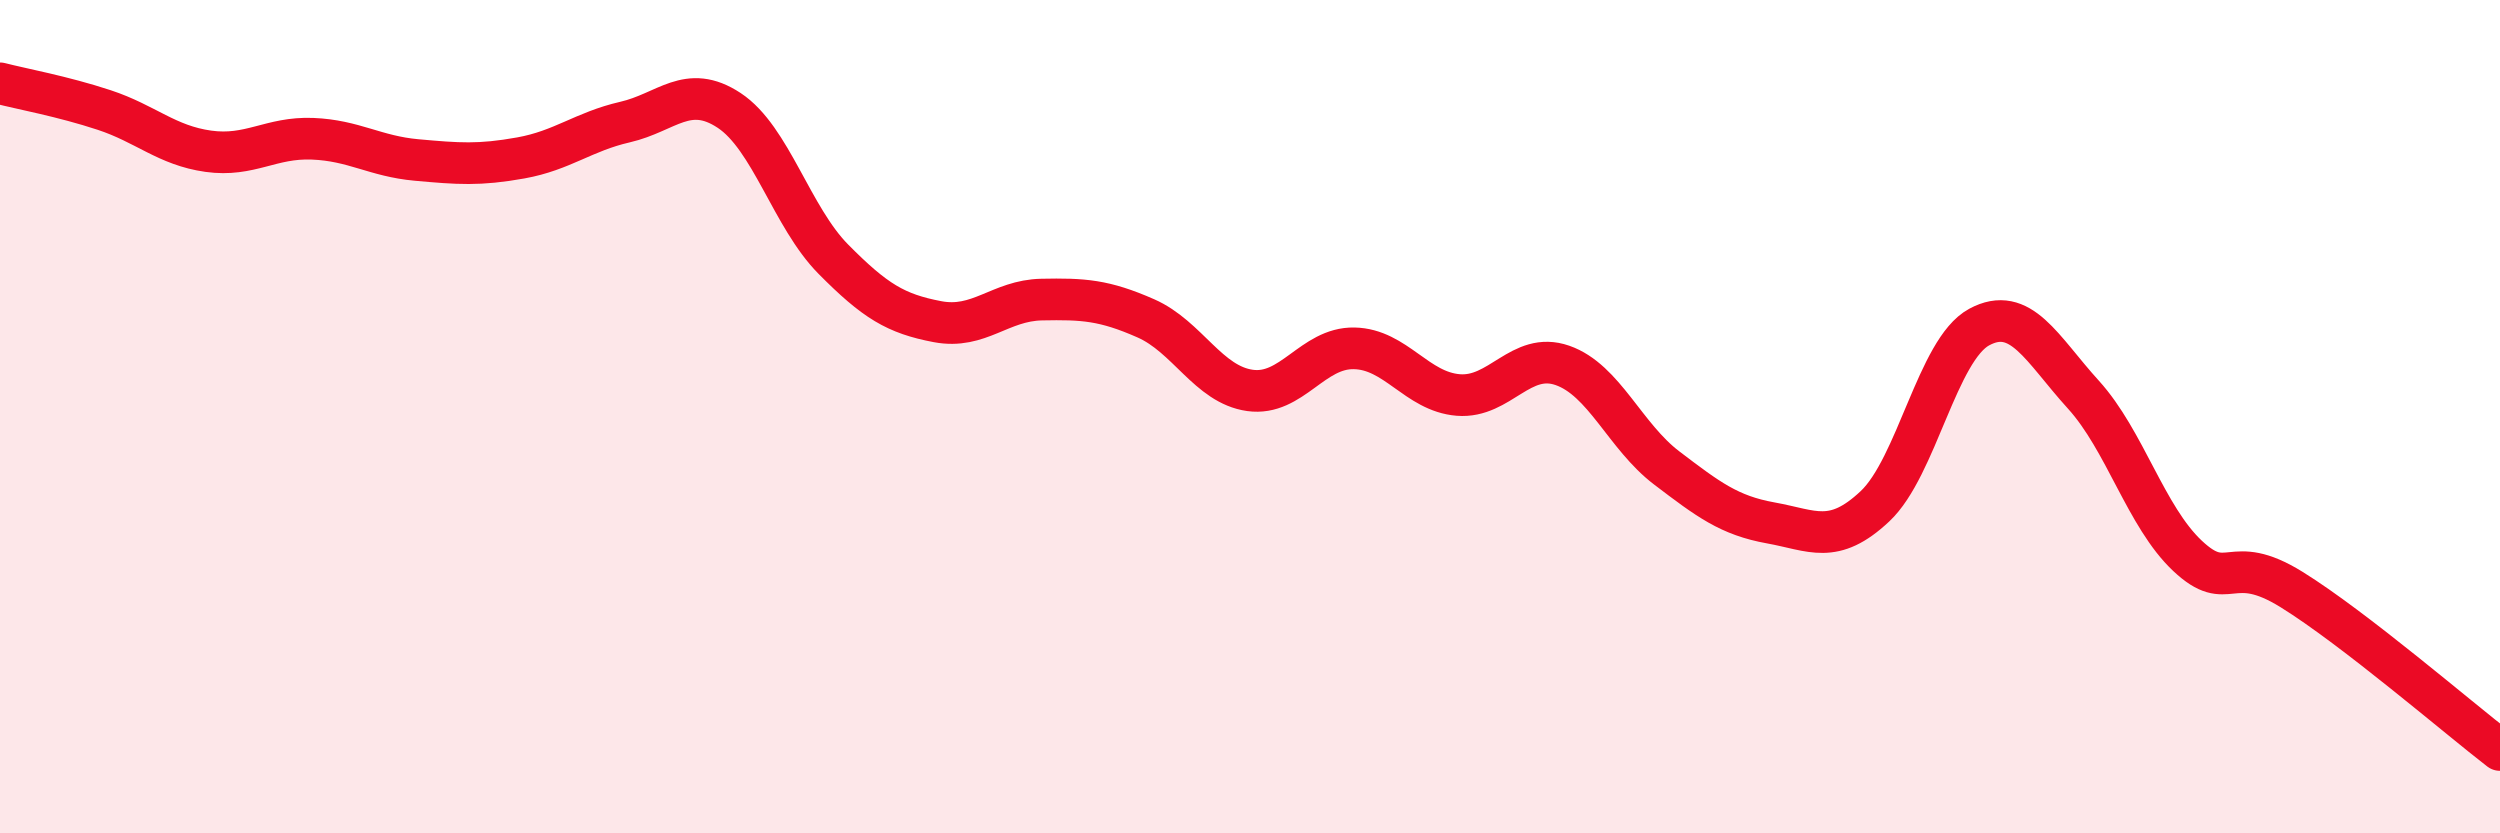
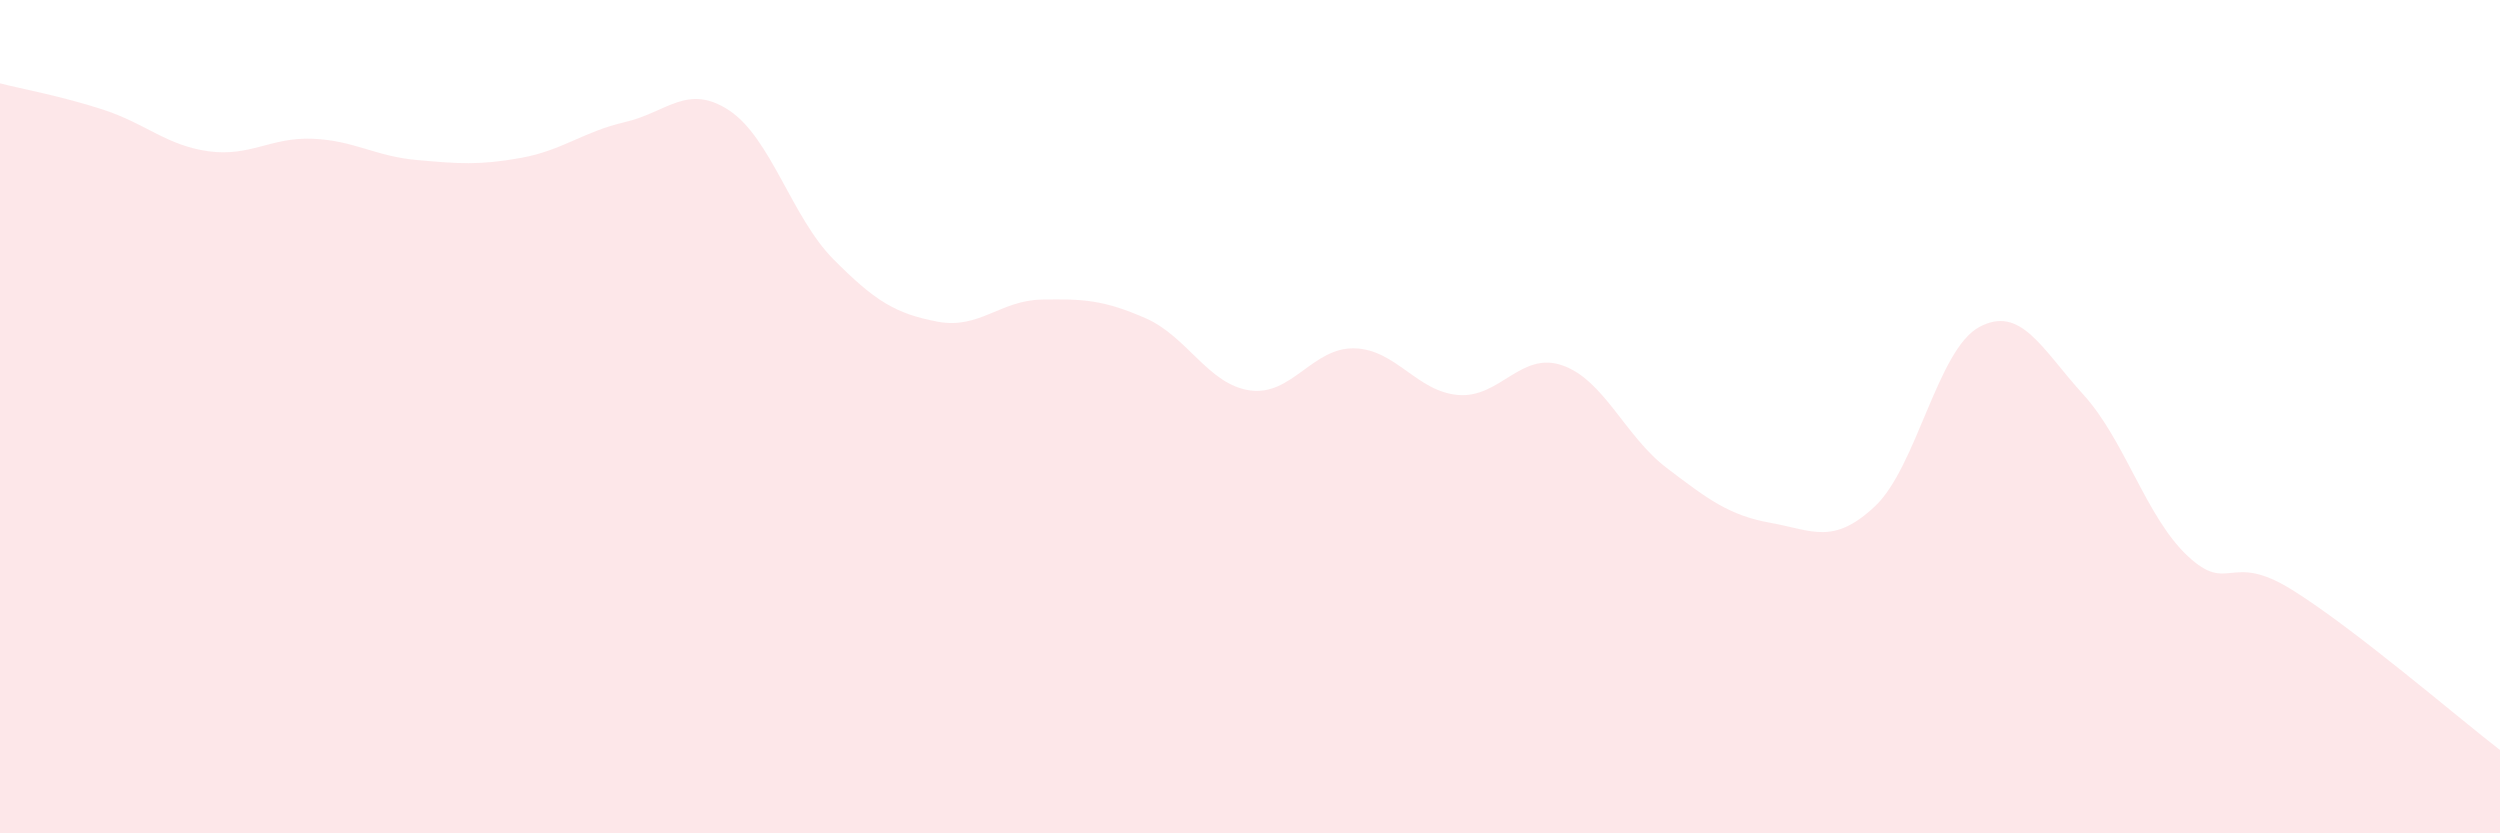
<svg xmlns="http://www.w3.org/2000/svg" width="60" height="20" viewBox="0 0 60 20">
  <path d="M 0,2 C 0.5,2.13 1.5,2.31 2.5,2.64 C 3.5,2.97 4,3.49 5,3.63 C 6,3.77 6.5,3.29 7.5,3.33 C 8.5,3.37 9,3.75 10,3.84 C 11,3.93 11.5,3.97 12.5,3.79 C 13.5,3.61 14,3.16 15,2.93 C 16,2.7 16.5,1.99 17.5,2.65 C 18.5,3.31 19,5.21 20,6.22 C 21,7.23 21.5,7.53 22.5,7.72 C 23.5,7.91 24,7.21 25,7.19 C 26,7.17 26.5,7.2 27.5,7.64 C 28.5,8.08 29,9.23 30,9.37 C 31,9.51 31.5,8.34 32.5,8.36 C 33.5,8.38 34,9.4 35,9.48 C 36,9.56 36.5,8.42 37.5,8.77 C 38.5,9.12 39,10.47 40,11.23 C 41,11.99 41.5,12.37 42.5,12.55 C 43.5,12.73 44,13.09 45,12.15 C 46,11.21 46.5,8.39 47.5,7.85 C 48.5,7.31 49,8.37 50,9.47 C 51,10.57 51.5,12.4 52.5,13.34 C 53.5,14.28 53.5,13.22 55,14.15 C 56.5,15.08 59,17.23 60,18L60 20L0 20Z" fill="#EB0A25" opacity="0.1" stroke-linecap="round" stroke-linejoin="round" />
-   <path d="M 0,2 C 0.5,2.13 1.5,2.31 2.5,2.64 C 3.5,2.97 4,3.49 5,3.63 C 6,3.77 6.5,3.29 7.5,3.33 C 8.5,3.37 9,3.75 10,3.84 C 11,3.93 11.5,3.97 12.5,3.79 C 13.5,3.61 14,3.16 15,2.93 C 16,2.7 16.5,1.99 17.5,2.65 C 18.5,3.31 19,5.21 20,6.22 C 21,7.23 21.5,7.53 22.5,7.72 C 23.5,7.91 24,7.21 25,7.19 C 26,7.17 26.5,7.2 27.5,7.64 C 28.5,8.08 29,9.23 30,9.37 C 31,9.51 31.5,8.34 32.5,8.36 C 33.5,8.38 34,9.4 35,9.48 C 36,9.56 36.5,8.42 37.5,8.77 C 38.5,9.12 39,10.47 40,11.23 C 41,11.99 41.5,12.37 42.5,12.55 C 43.5,12.73 44,13.09 45,12.15 C 46,11.21 46.5,8.39 47.5,7.85 C 48.5,7.31 49,8.37 50,9.47 C 51,10.57 51.5,12.4 52.5,13.34 C 53.5,14.28 53.5,13.22 55,14.15 C 56.5,15.08 59,17.23 60,18" stroke="#EB0A25" stroke-width="1" fill="none" stroke-linecap="round" stroke-linejoin="round" />
</svg>